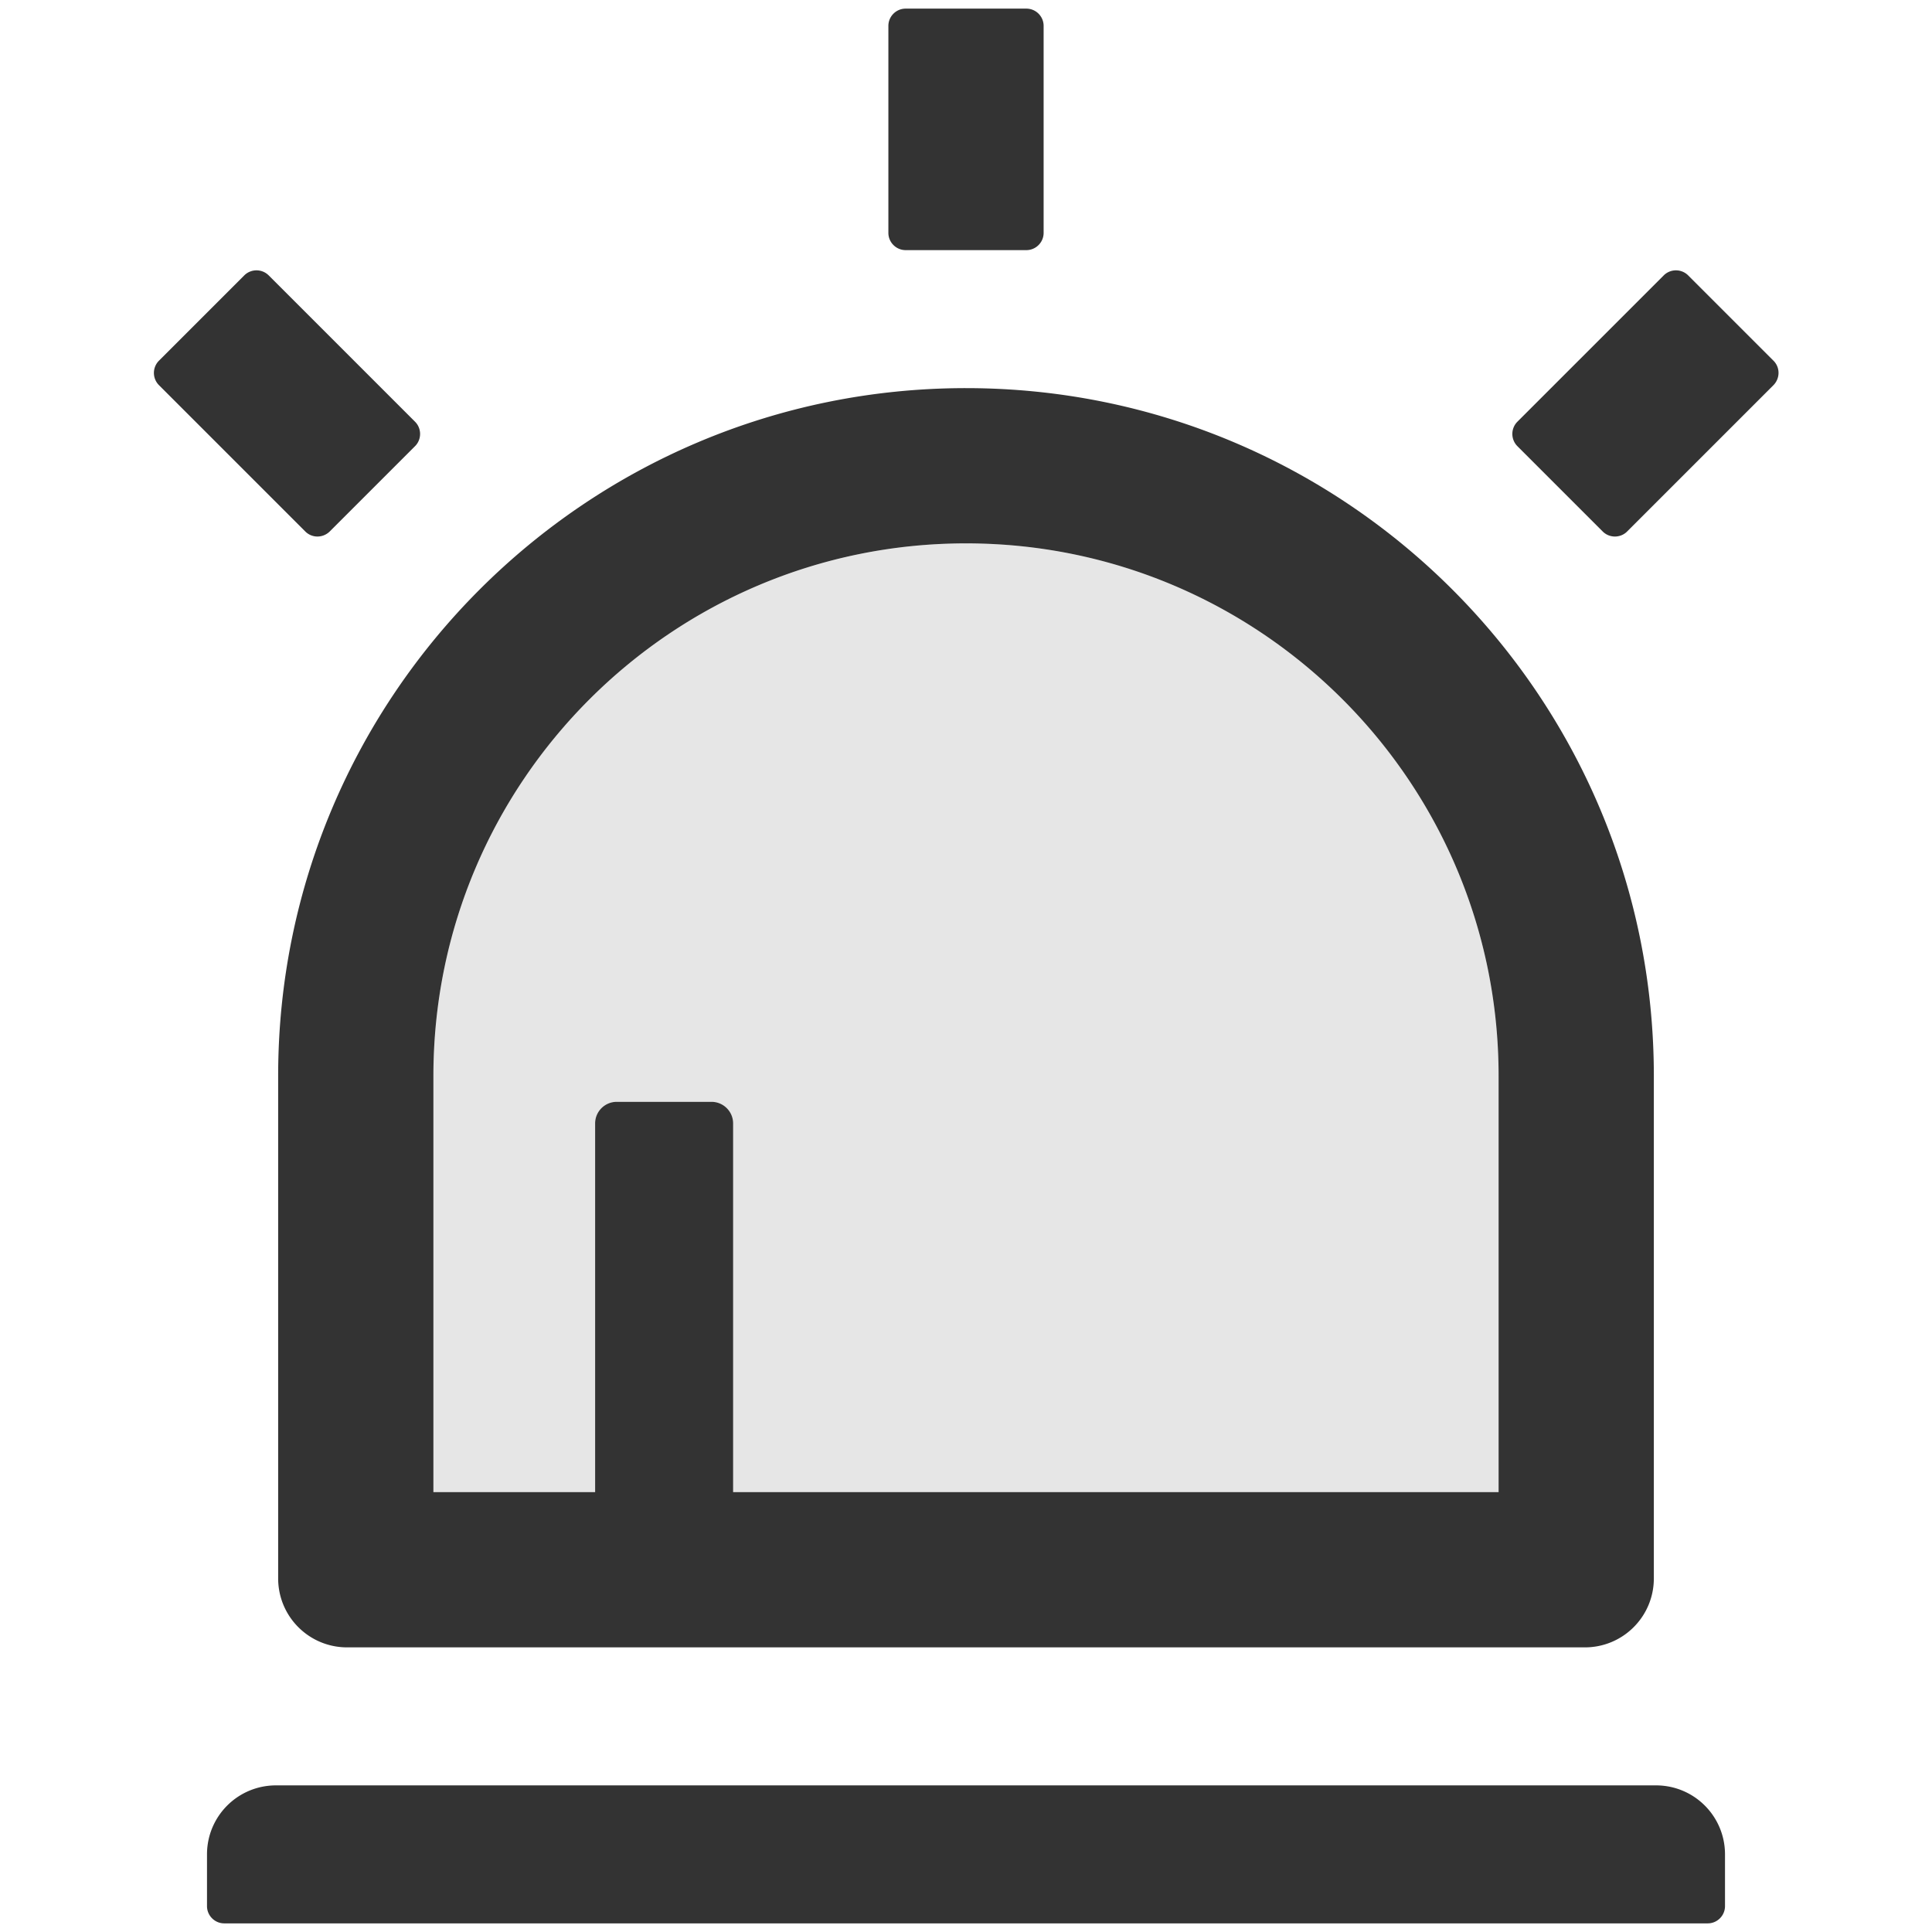
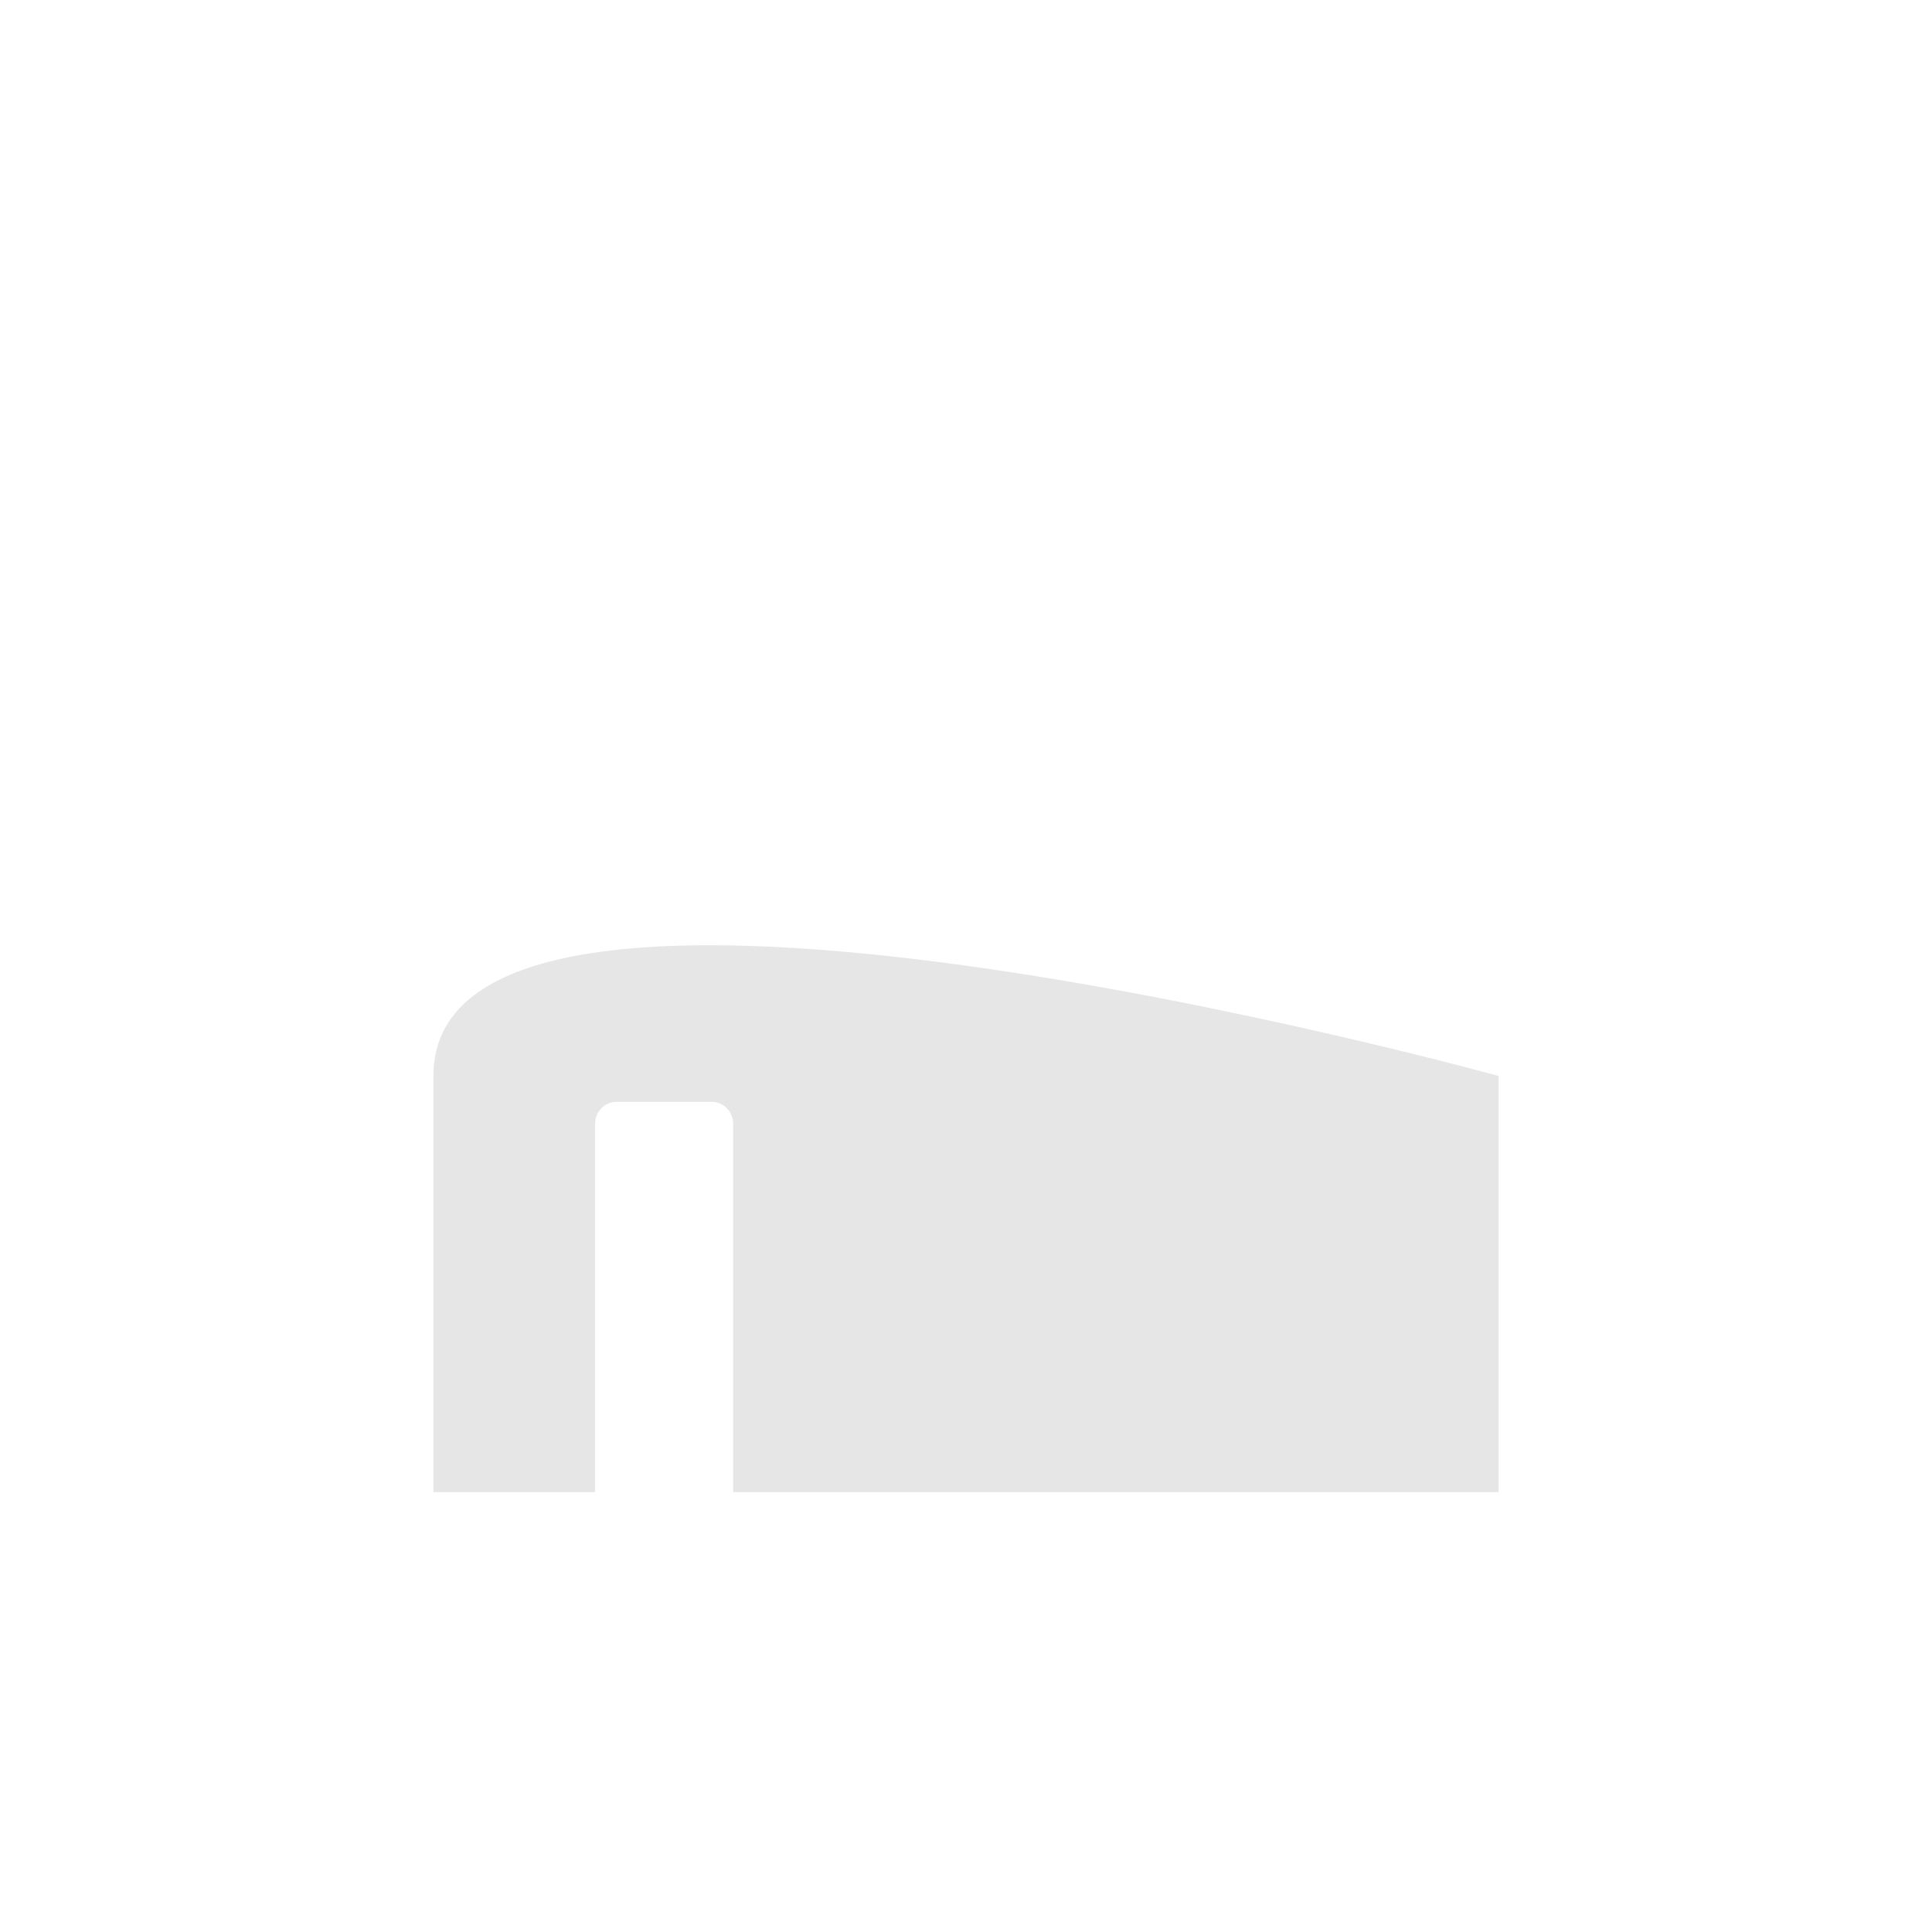
<svg xmlns="http://www.w3.org/2000/svg" viewBox="64 64 896 896" focusable="false">
-   <path d="M340 585c0-5.5 4.5-10 10-10h44c5.5 0 10 4.5 10 10v171h355V563c0-136.4-110.6-247-247-247S265 426.6 265 563v193h75V585z" fill="#E6E6E6" />
-   <path d="M216.9 310.5l39.6-39.6c3.1-3.1 3.1-8.2 0-11.3l-67.9-67.9a8.03 8.03 0 00-11.3 0l-39.6 39.6a8.03 8.03 0 000 11.3l67.9 67.9c3.1 3.1 8.1 3.1 11.3 0zm669.6-79.2l-39.6-39.6a8.03 8.03 0 00-11.3 0l-67.9 67.9a8.03 8.03 0 000 11.3l39.6 39.6c3.1 3.1 8.2 3.1 11.3 0l67.9-67.9c3.1-3.2 3.1-8.2 0-11.3zM484 180h56c4.4 0 8-3.6 8-8V76c0-4.4-3.6-8-8-8h-56c-4.4 0-8 3.6-8 8v96c0 4.4 3.6 8 8 8zm348 712H192c-17.7 0-32 14.3-32 32v24c0 4.4 3.6 8 8 8h688c4.4 0 8-3.6 8-8v-24c0-17.7-14.3-32-32-32zm-639-96c0 17.7 14.3 32 32 32h574c17.7 0 32-14.3 32-32V563c0-176.2-142.8-319-319-319S193 386.8 193 563v233zm72-233c0-136.4 110.6-247 247-247s247 110.6 247 247v193H404V585c0-5.5-4.5-10-10-10h-44c-5.5 0-10 4.5-10 10v171h-75V563z" fill="#333" />
+   <path d="M340 585c0-5.5 4.5-10 10-10h44c5.5 0 10 4.5 10 10v171h355V563S265 426.6 265 563v193h75V585z" fill="#E6E6E6" />
</svg>